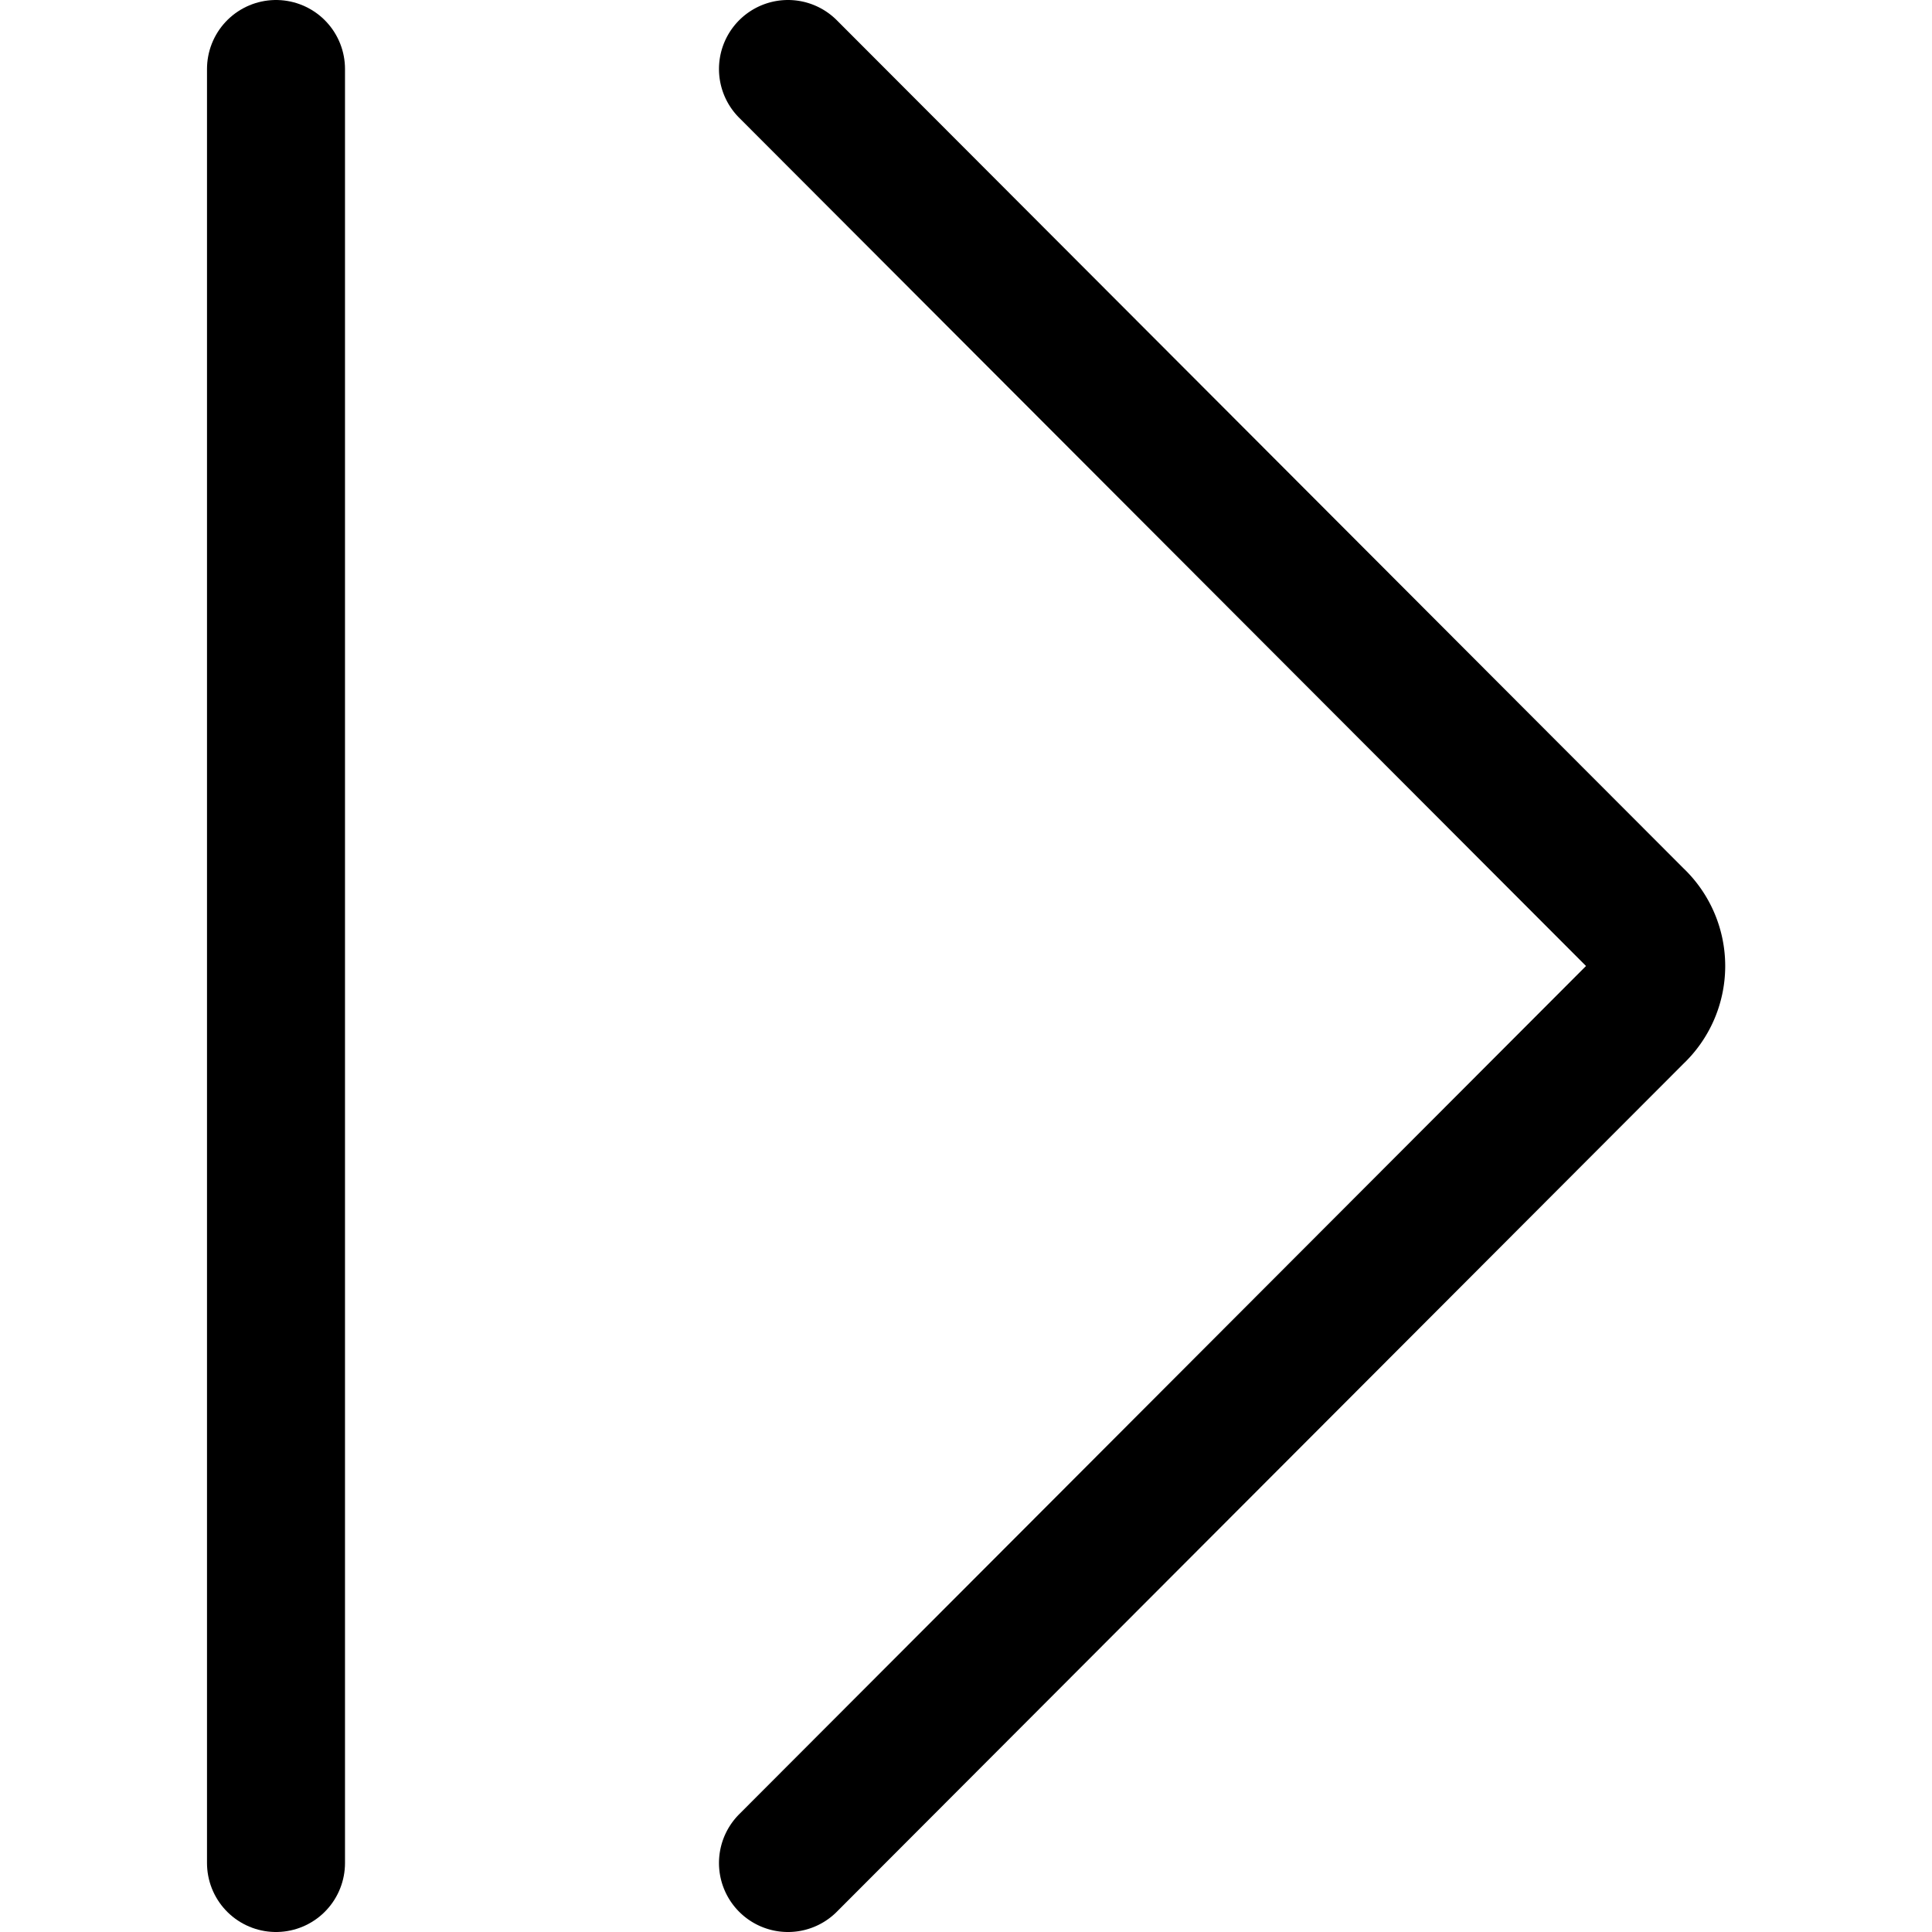
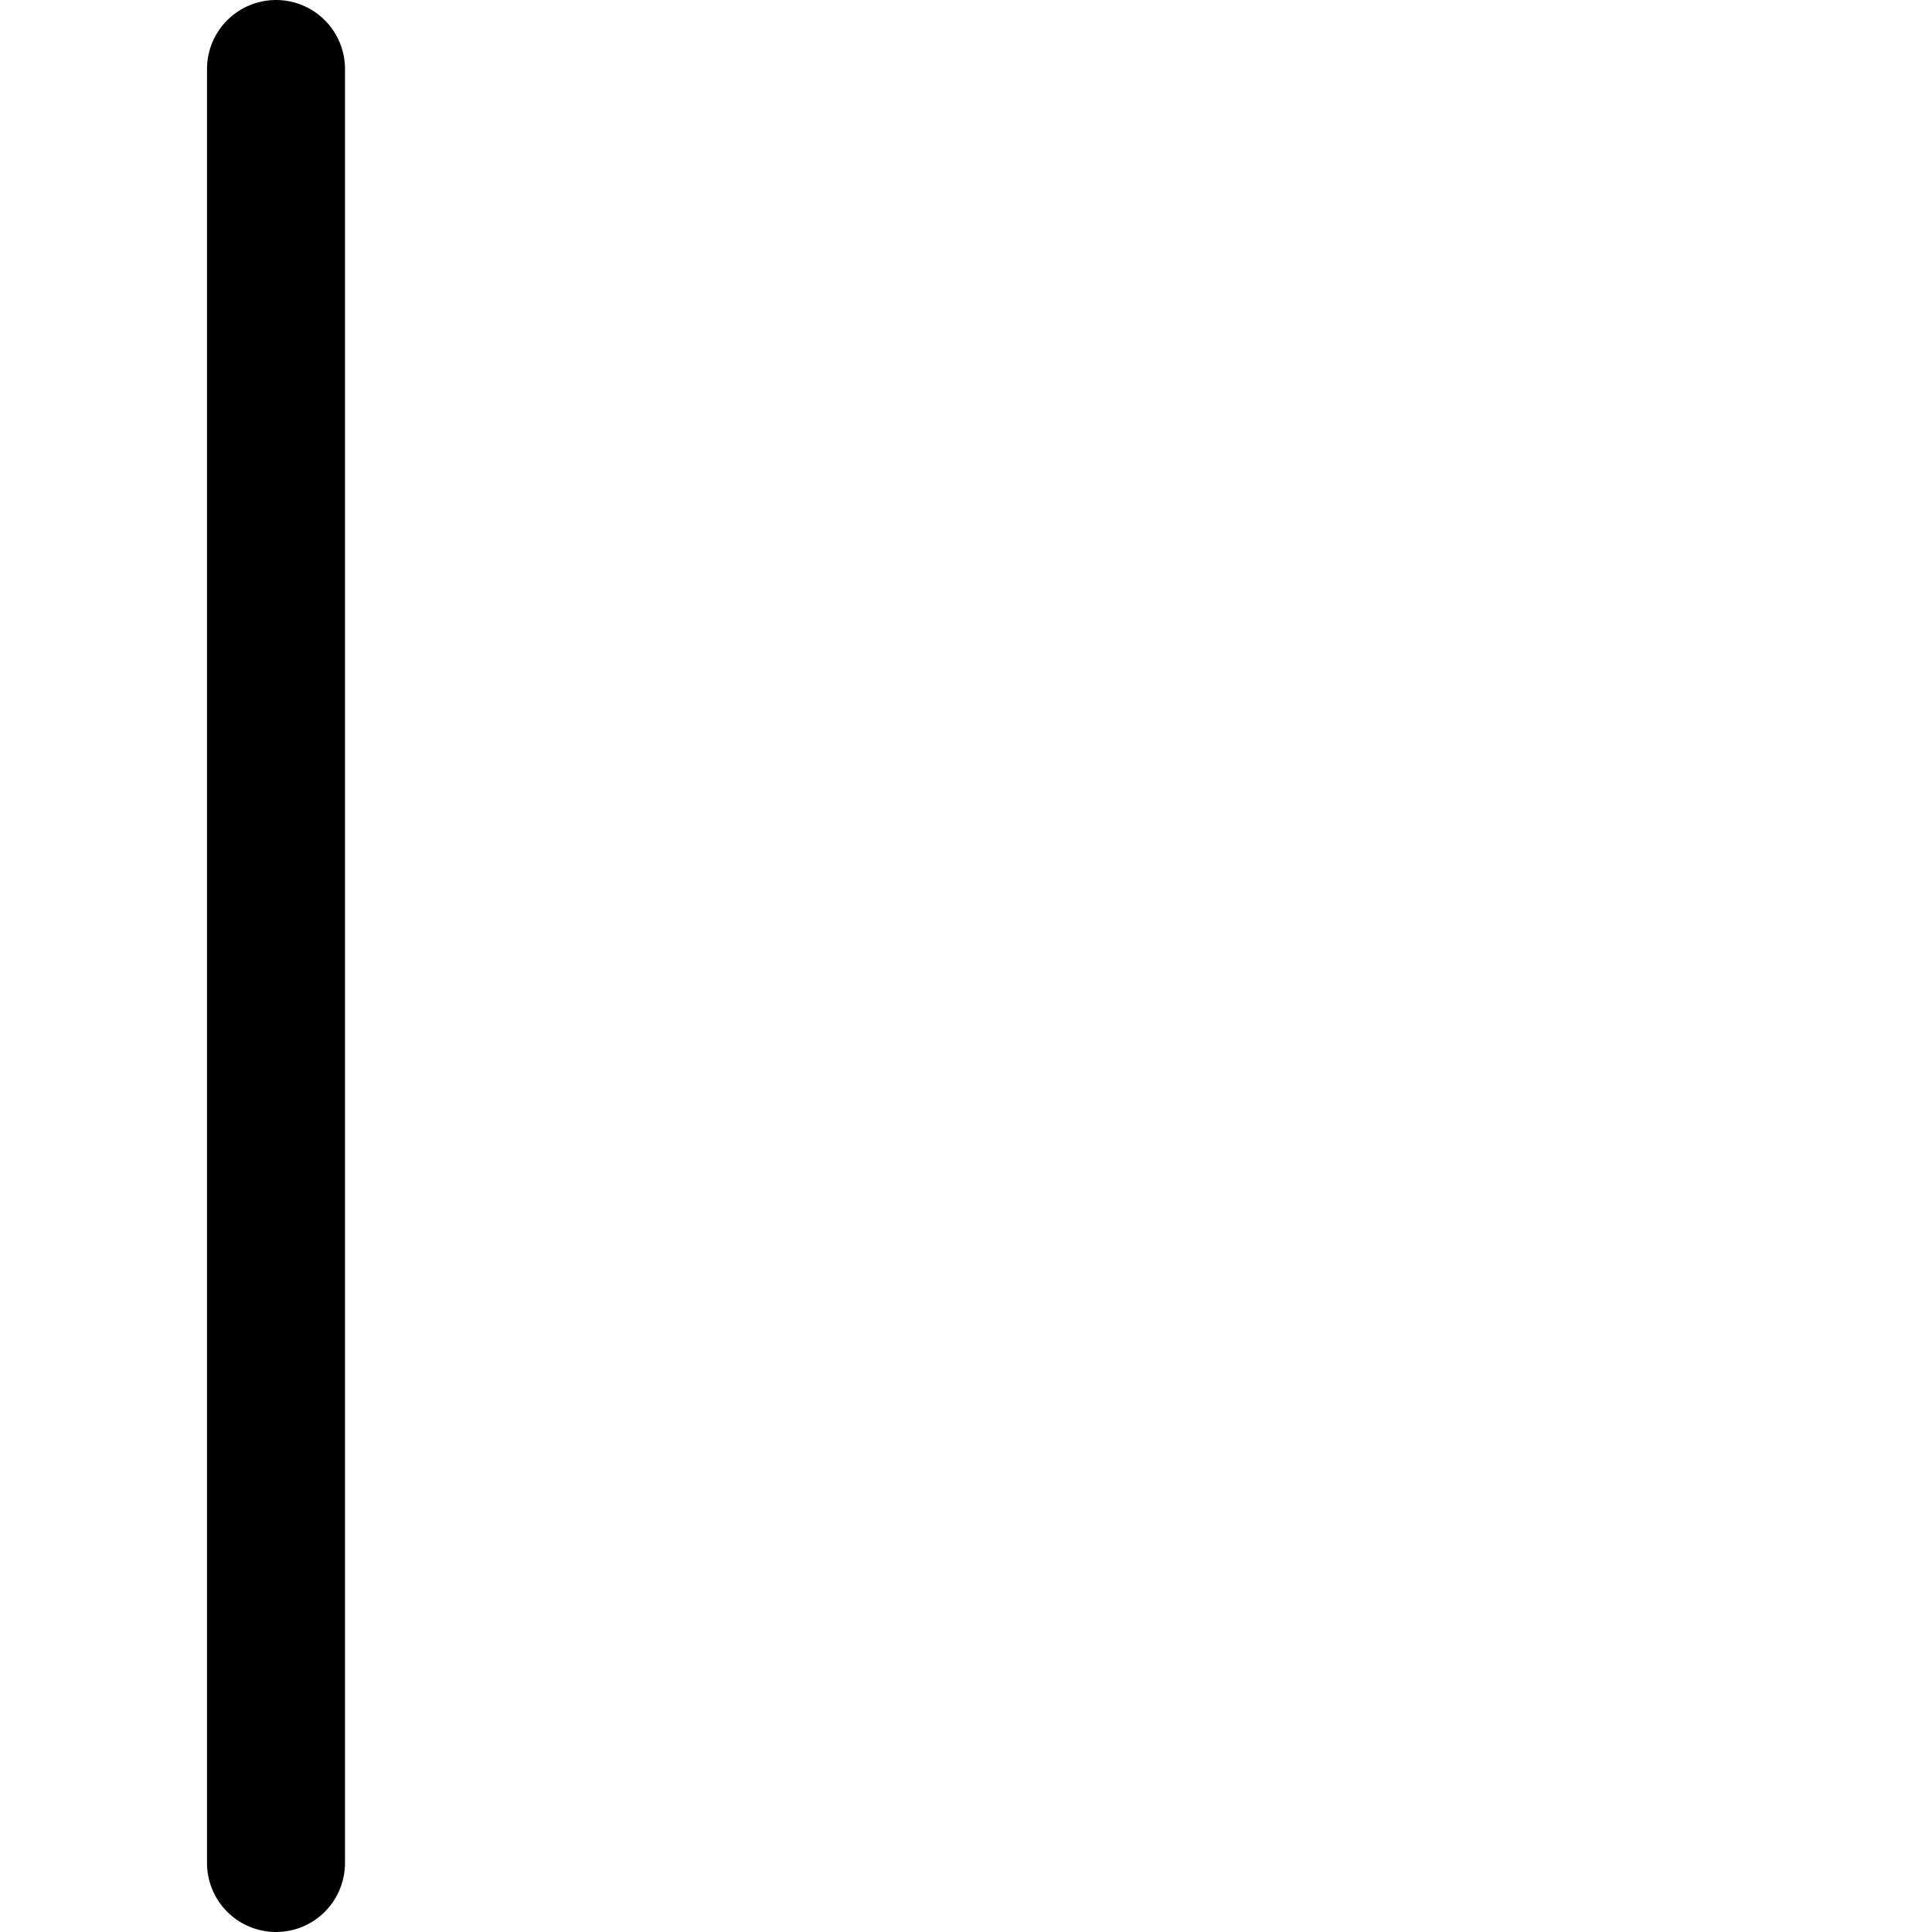
<svg xmlns="http://www.w3.org/2000/svg" viewBox="0 0 14 14">
  <g transform="matrix(1,0,0,1,0,0)">
    <g>
-       <path d="M5.71.5l6.14,6.15a.48.48,0,0,1,0,.7L5.71,13.5" style="fill: none;stroke: #000000;stroke-linecap: round;stroke-linejoin: round" />
      <line x1="2" y1="0.5" x2="2" y2="13.5" style="fill: none;stroke: #000000;stroke-linecap: round;stroke-linejoin: round" />
    </g>
  </g>
</svg>